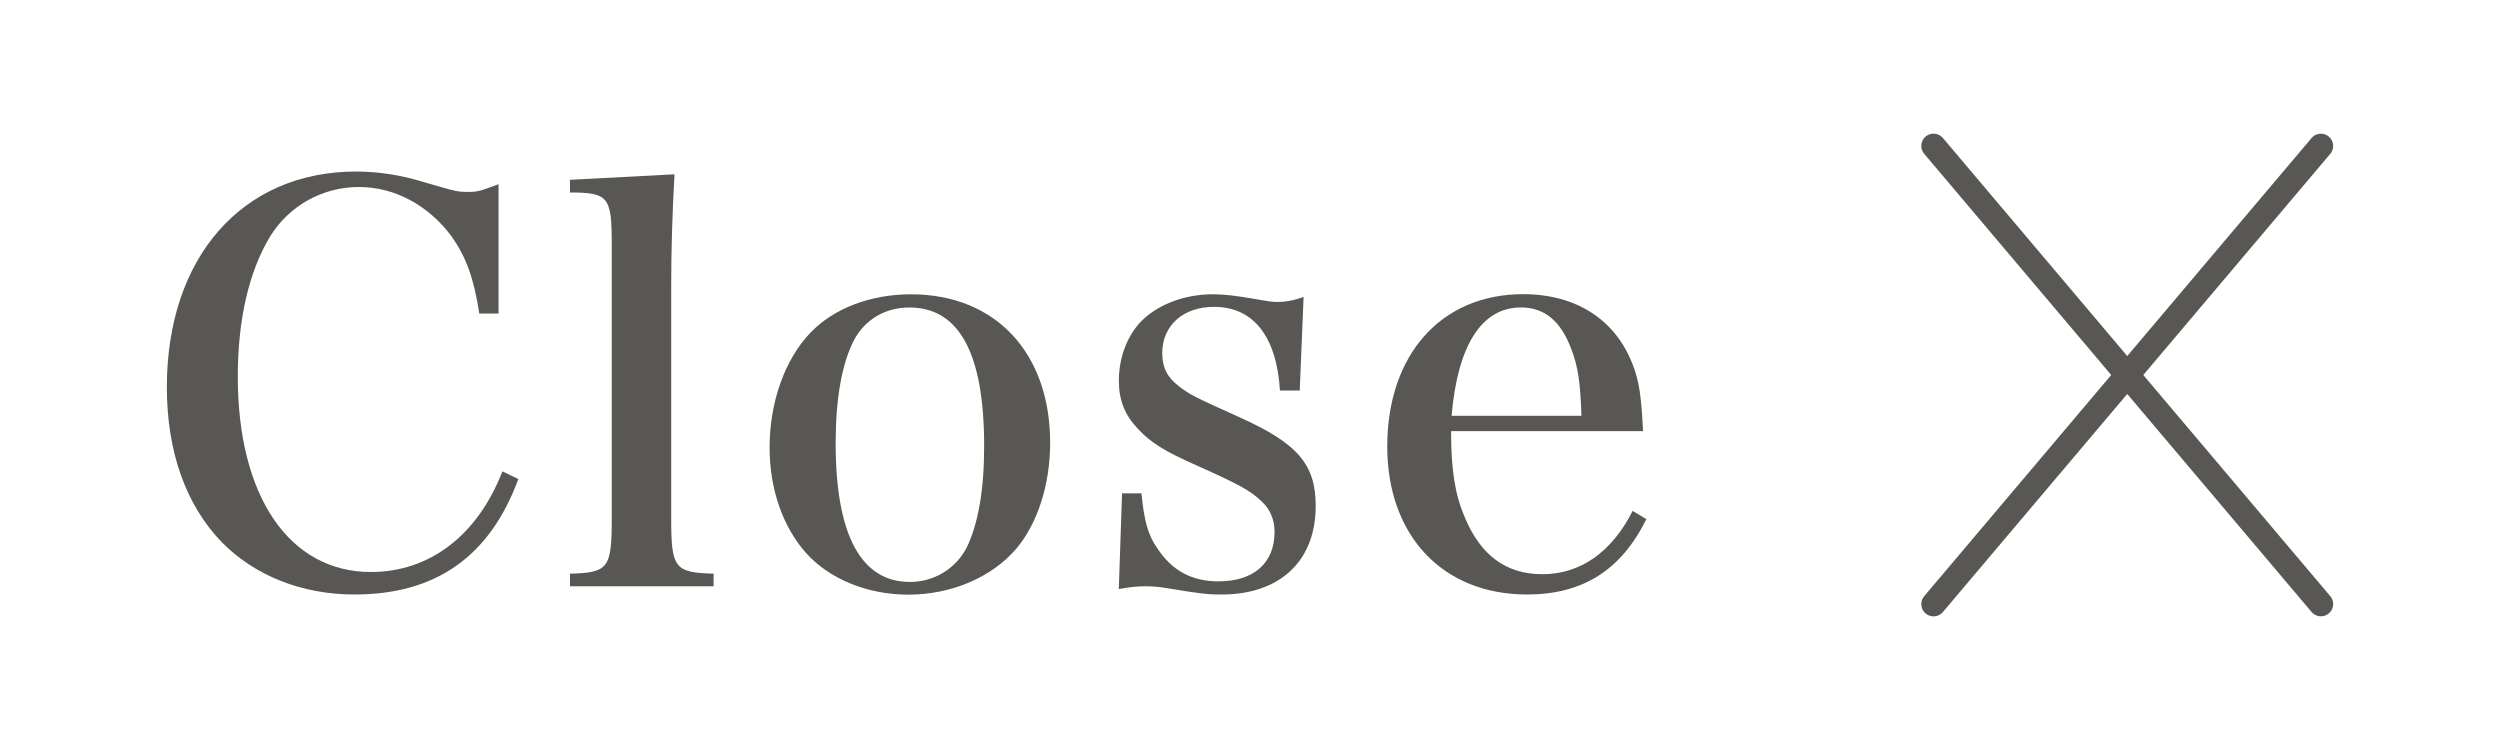
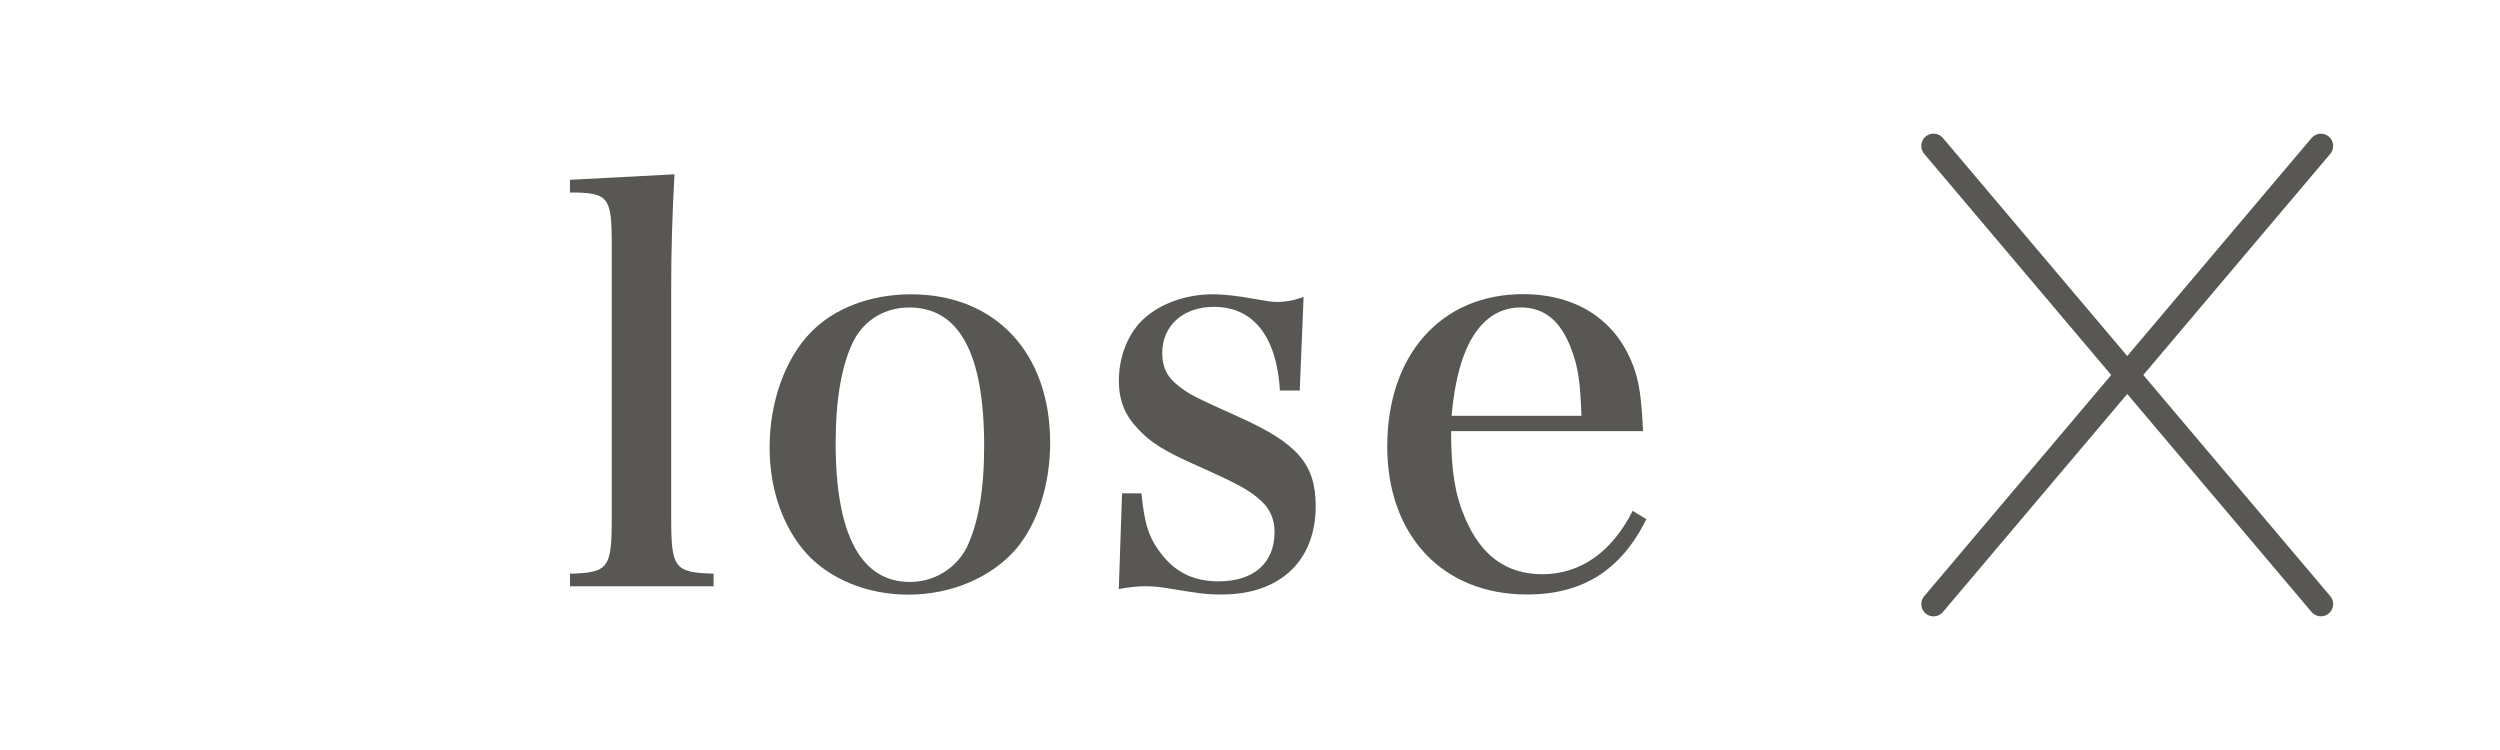
<svg xmlns="http://www.w3.org/2000/svg" enable-background="new 0 0 50 15" viewBox="0 0 50 15">
  <g fill="#595754">
-     <path d="m9.586 6.271c-.11-.716-.265-1.134-.561-1.552-.462-.617-1.133-.979-1.848-.979-.737 0-1.408.385-1.782 1.001-.419.704-.639 1.65-.639 2.794 0 2.398 1.034 3.905 2.662 3.905 1.178 0 2.135-.736 2.63-2.013l.319.154c-.572 1.551-1.65 2.309-3.279 2.309-1.045 0-1.991-.374-2.651-1.045-.715-.737-1.1-1.804-1.1-3.102 0-2.595 1.507-4.312 3.784-4.312.44 0 .892.066 1.387.22.638.187.649.187.869.187.176 0 .242-.022.594-.154v2.586z" />
    <path d="m11.399 11.474c.771-.021.836-.109.836-1.111v-5.479c0-.946-.065-1.034-.836-1.034v-.254l2.091-.11c-.044.77-.066 1.541-.066 2.233v4.643c0 1.002.066 1.09.848 1.111v.253h-2.872z" />
    <path d="m16.207 6.656c.473-.495 1.21-.77 2.013-.77 1.684 0 2.783 1.166 2.783 2.971 0 .836-.253 1.617-.682 2.123-.495.572-1.298.913-2.156.913-.825 0-1.584-.318-2.047-.836-.473-.539-.726-1.287-.726-2.112 0-.903.308-1.761.815-2.289zm1.991 4.983c.483 0 .913-.264 1.133-.682.231-.474.352-1.145.352-2.035 0-1.849-.495-2.772-1.497-2.772-.483 0-.891.242-1.11.66-.242.473-.363 1.177-.363 2.057 0 1.826.506 2.772 1.485 2.772z" />
    <path d="m22.443 9.866h.386c.055.561.132.837.318 1.101.298.451.693.66 1.222.66.704 0 1.122-.363 1.122-.99 0-.242-.088-.451-.253-.605-.232-.22-.451-.341-1.287-.715-.649-.286-.936-.462-1.189-.737-.264-.274-.385-.571-.385-.968 0-.44.154-.858.407-1.144.33-.362.88-.583 1.484-.583.21 0 .474.033.793.088.318.056.374.066.483.066.154 0 .297-.021.528-.099l-.077 1.87h-.396c-.066-1.078-.528-1.673-1.32-1.673-.616 0-1.034.374-1.034.925 0 .286.099.483.33.66.23.176.297.209 1.199.616 1.177.527 1.54.945 1.54 1.782 0 1.1-.715 1.77-1.882 1.77-.308 0-.45-.021-1.122-.132-.132-.021-.274-.033-.395-.033-.154 0-.297.012-.539.056l.065-1.915z" />
    <path d="m29.022 8.623c0 .781.077 1.266.275 1.727.318.759.825 1.134 1.551 1.134.759 0 1.387-.44 1.805-1.266l.274.165c-.506 1.023-1.276 1.507-2.387 1.507-1.684 0-2.795-1.177-2.795-2.959 0-1.837 1.078-3.048 2.718-3.048 1.067 0 1.859.518 2.2 1.431.121.319.165.627.198 1.309zm2.607-.307c-.022-.649-.066-.98-.198-1.32-.209-.572-.539-.847-1.012-.847-.781 0-1.266.748-1.387 2.167z" />
    <g stroke="#595754" stroke-linecap="round" stroke-linejoin="round" stroke-width=".49">
      <path d="m38.671 2.918 7.747 9.163" />
      <path d="m38.671 12.082 7.747-9.163" />
    </g>
  </g>
</svg>